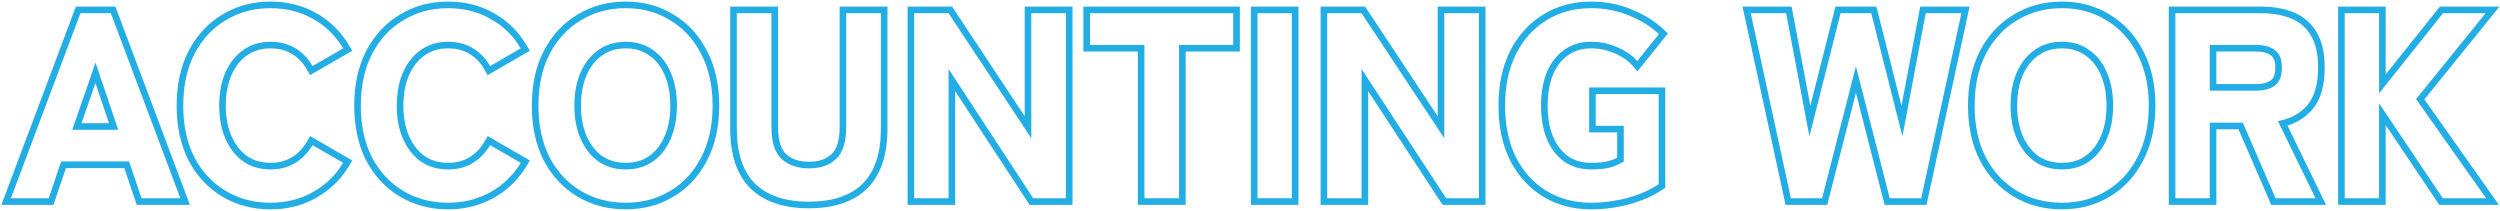
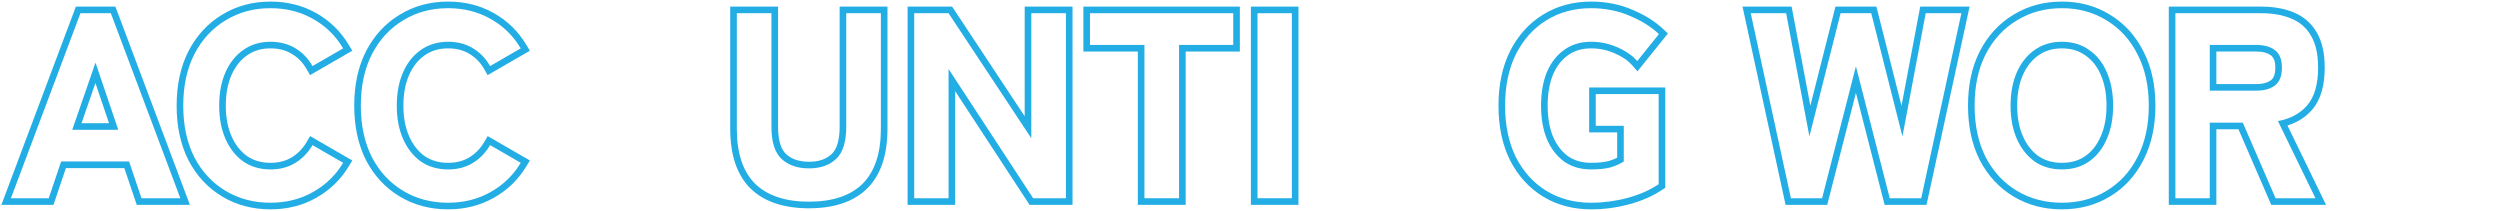
<svg xmlns="http://www.w3.org/2000/svg" width="1135" height="96" viewBox="0 0 1135 96" fill="none">
-   <path fill-rule="evenodd" clip-rule="evenodd" d="M1061.5 93V3L1083.1 3V33.797L1107.7 3L1134.75 3L1100.66 45.123L1134.49 93H1107.42L1083.1 56.771V93H1061.5ZM1080.1 46.92L1109.02 90H1128.7L1096.9 45L1128.46 6L1109.14 6L1080.1 42.36V6L1064.5 6V90H1080.1V46.92Z" fill="#23ADE5" />
  <path fill-rule="evenodd" clip-rule="evenodd" d="M984.625 93V3L1026.51 3C1032.08 3 1037.05 3.843 1041.33 5.629C1045.84 7.473 1049.36 10.507 1051.77 14.68C1054.3 18.906 1055.42 24.337 1055.42 30.72C1055.42 38.616 1053.71 45.114 1049.79 49.709C1046.85 53.16 1043.05 55.564 1038.51 56.984L1056.02 93H1031.14L1016.26 58.68L1006.23 58.68V93H984.625ZM1003.23 55.68L1018.23 55.68L1033.11 90H1051.23L1034.18 54.96C1035.22 54.77 1036.22 54.534 1037.18 54.253C1041.45 52.997 1044.89 50.832 1047.51 47.76C1050.78 43.92 1052.42 38.24 1052.42 30.72C1052.42 24.64 1051.35 19.8 1049.18 16.2C1047.11 12.6 1044.11 10 1040.18 8.4C1036.35 6.8 1031.78 6 1026.51 6L987.625 6V90H1003.23V55.68ZM1006.23 38.16L1024.35 38.16C1027.53 38.16 1029.64 37.452 1031.04 36.382C1032.1 35.566 1032.99 33.972 1032.99 30.72C1032.99 27.574 1032.11 26.005 1031.04 25.178C1029.64 24.108 1027.53 23.4 1024.35 23.4L1006.23 23.4V38.16ZM1024.35 41.16C1027.95 41.16 1030.78 40.36 1032.87 38.76C1034.95 37.16 1035.99 34.48 1035.99 30.72C1035.99 27.04 1034.95 24.4 1032.87 22.8C1030.78 21.2 1027.95 20.4 1024.35 20.4L1003.23 20.4V41.16L1024.35 41.16Z" fill="#23ADE5" />
  <path fill-rule="evenodd" clip-rule="evenodd" d="M898.849 72.774L898.839 72.754C895.227 65.617 893.476 57.336 893.476 48C893.476 38.59 895.225 30.301 898.845 23.232L898.852 23.22C902.527 16.127 907.615 10.581 914.118 6.676C920.625 2.688 927.972 0.72 936.076 0.72C944.175 0.72 951.487 2.686 957.92 6.68C964.421 10.586 969.469 16.132 973.063 23.227C976.766 30.297 978.556 38.589 978.556 48C978.556 57.346 976.76 65.637 973.059 72.78C969.46 79.802 964.406 85.306 957.907 89.208C951.474 93.118 944.167 95.04 936.076 95.04C927.98 95.04 920.638 93.116 914.132 89.213C907.632 85.312 902.539 79.811 898.859 72.793L898.849 72.774ZM956.356 86.64C962.356 83.04 967.036 77.96 970.396 71.4C973.836 64.76 975.556 56.96 975.556 48C975.556 38.96 973.836 31.16 970.396 24.6C967.036 17.96 962.356 12.84 956.356 9.24C950.436 5.56 943.676 3.72 936.076 3.72C928.476 3.72 921.676 5.56 915.676 9.24C909.676 12.84 904.956 17.96 901.516 24.6C898.156 31.16 896.476 38.96 896.476 48C896.476 56.96 898.156 64.76 901.516 71.4C904.956 77.96 909.676 83.04 915.676 86.64C921.676 90.24 928.476 92.04 936.076 92.04C943.676 92.04 950.436 90.24 956.356 86.64ZM953.725 61.923L953.734 61.902C955.451 58.039 956.356 53.43 956.356 48C956.356 42.484 955.448 37.836 953.734 33.978L953.725 33.957L953.716 33.936C952.076 30.087 949.744 27.203 946.746 25.159L946.713 25.137L946.681 25.113C943.818 23.049 940.332 21.96 936.076 21.96C931.912 21.96 928.409 23.043 925.443 25.132L925.432 25.14C922.495 27.189 920.144 30.093 918.417 33.978C916.703 37.836 915.796 42.484 915.796 48C915.796 53.43 916.7 58.039 918.417 61.902C920.14 65.779 922.492 68.73 925.438 70.863C928.4 72.873 931.906 73.92 936.076 73.92C940.352 73.92 943.85 72.86 946.716 70.862C949.735 68.733 952.075 65.796 953.716 61.944L953.725 61.923ZM923.716 73.32C920.276 70.84 917.596 67.44 915.676 63.12C913.756 58.8 912.796 53.76 912.796 48C912.796 42.16 913.756 37.08 915.676 32.76C917.596 28.44 920.276 25.08 923.716 22.68C927.236 20.2 931.356 18.96 936.076 18.96C940.876 18.96 944.996 20.2 948.436 22.68C951.956 25.08 954.636 28.44 956.476 32.76C958.396 37.08 959.356 42.16 959.356 48C959.356 53.76 958.396 58.8 956.476 63.12C954.636 67.44 951.956 70.84 948.436 73.32C944.996 75.72 940.876 76.92 936.076 76.92C931.356 76.92 927.236 75.72 923.716 73.32Z" fill="#23ADE5" />
  <path fill-rule="evenodd" clip-rule="evenodd" d="M810.65 93L791.107 3L813.395 3L821.896 48.013L833.294 3L851.884 3L863.282 48.013L871.782 3L894.19 3L874.647 93H855.621L842.589 42.194L829.556 93H810.65ZM842.589 30.12L857.949 90H872.229L890.469 6L874.269 6L863.709 61.92L849.549 6L835.629 6L821.469 61.92L810.909 6L794.829 6L813.069 90H827.229L842.589 30.12Z" fill="#23ADE5" />
  <path fill-rule="evenodd" clip-rule="evenodd" d="M700.465 89.198L700.457 89.194C694.116 85.284 689.152 79.778 685.561 72.768L685.551 72.748L685.542 72.729C682.019 65.598 680.312 57.325 680.312 48C680.312 38.6 682.017 30.321 685.548 23.258L685.555 23.245C689.142 16.157 694.104 10.604 700.452 6.689C706.889 2.689 714.206 0.72 722.312 0.72C729.075 0.72 735.36 1.947 741.126 4.44C746.744 6.789 751.469 9.73 755.222 13.309L757.217 15.211L743.409 32.387L741.054 29.695C739.165 27.537 736.564 25.699 733.137 24.24L733.112 24.23L733.088 24.219C729.724 22.716 726.143 21.96 722.312 21.96C718.147 21.96 714.698 23.043 711.826 25.113L711.815 25.121C708.969 27.154 706.695 30.04 705.042 33.912C703.465 37.79 702.632 42.463 702.632 48C702.632 53.451 703.463 58.085 705.042 61.968C706.692 65.832 708.965 68.765 711.822 70.883C714.69 72.873 718.142 73.92 722.312 73.92C725.821 73.92 728.511 73.614 730.469 73.08C731.901 72.633 733.136 72.133 734.192 71.592V60.12H721.471V39.72L756.031 39.72V85.246L754.696 86.136C750.305 89.063 745.235 91.266 739.525 92.778C733.911 94.287 728.17 95.04 722.312 95.04C714.217 95.04 706.907 93.116 700.473 89.203L700.465 89.198ZM738.752 89.88C744.192 88.44 748.951 86.36 753.031 83.64V42.72L724.471 42.72V57.12H737.192V73.32C735.591 74.36 733.632 75.24 731.312 75.96C728.992 76.6 725.992 76.92 722.312 76.92C717.591 76.92 713.511 75.72 710.072 73.32C706.711 70.84 704.112 67.44 702.271 63.12C700.511 58.8 699.632 53.76 699.632 48C699.632 42.16 700.511 37.08 702.271 32.76C704.112 28.44 706.711 25.08 710.072 22.68C713.511 20.2 717.591 18.96 722.312 18.96C726.552 18.96 730.552 19.8 734.312 21.48C736.977 22.614 739.26 23.989 741.162 25.606C741.943 26.27 742.659 26.975 743.312 27.72L753.151 15.48C749.711 12.2 745.312 9.44 739.951 7.2C734.591 4.88 728.711 3.72 722.312 3.72C714.711 3.72 707.951 5.56 702.031 9.24C696.192 12.84 691.591 17.96 688.232 24.6C684.951 31.16 683.312 38.96 683.312 48C683.312 56.96 684.951 64.76 688.232 71.4C691.591 77.96 696.192 83.04 702.031 86.64C707.951 90.24 714.711 92.04 722.312 92.04C727.911 92.04 733.391 91.32 738.752 89.88Z" fill="#23ADE5" />
-   <path fill-rule="evenodd" clip-rule="evenodd" d="M599.548 93V3L619.76 3L652.708 52.79V3L674.428 3V93H654.926L621.148 41.383V93H599.548ZM618.148 31.32L656.548 90H671.428V6L655.708 6V62.76L618.148 6L602.548 6V90H618.148V31.32Z" fill="#23ADE5" />
  <path fill-rule="evenodd" clip-rule="evenodd" d="M567.907 93V3L589.507 3V93H567.907ZM570.907 90H586.507V6L570.907 6V90Z" fill="#23ADE5" />
  <path fill-rule="evenodd" clip-rule="evenodd" d="M516.572 93V23.4L491.852 23.4V3L562.892 3V23.4L538.292 23.4V93L516.572 93ZM535.292 20.4L559.892 20.4V6L494.852 6V20.4L519.572 20.4V90H535.292V20.4Z" fill="#23ADE5" />
  <path fill-rule="evenodd" clip-rule="evenodd" d="M412.048 93V3L432.26 3L465.208 52.79V3L486.928 3V93H467.426L433.648 41.383V93H412.048ZM430.648 31.32L469.048 90H483.928V6L468.208 6V62.76L430.648 6L415.048 6V90H430.648V31.32Z" fill="#23ADE5" />
  <path fill-rule="evenodd" clip-rule="evenodd" d="M340.689 85.537L340.673 85.521C334.389 79.237 331.515 70.015 331.515 58.44V3L353.235 3V57.6C353.235 64.058 354.693 67.881 356.844 69.929C359.29 72.18 362.66 73.44 367.275 73.44C371.902 73.44 375.216 72.174 377.571 69.942C379.73 67.897 381.195 64.072 381.195 57.6V3L402.915 3V58.44C402.915 70.015 400.041 79.237 393.756 85.521L393.748 85.529L393.74 85.537C387.473 91.713 378.476 94.56 367.275 94.56C356.07 94.56 347.046 91.712 340.704 85.552L340.689 85.537ZM342.795 83.4C348.395 88.84 356.555 91.56 367.275 91.56C377.995 91.56 386.115 88.84 391.635 83.4C397.155 77.88 399.915 69.56 399.915 58.44V6L384.195 6V57.6C384.195 64.4 382.675 69.24 379.635 72.12C376.595 75 372.475 76.44 367.275 76.44C362.075 76.44 357.915 75 354.795 72.12C351.755 69.24 350.235 64.4 350.235 57.6V6L334.515 6V58.44C334.515 69.56 337.275 77.88 342.795 83.4Z" fill="#23ADE5" />
-   <path fill-rule="evenodd" clip-rule="evenodd" d="M246.817 72.774L246.808 72.754C243.196 65.617 241.444 57.336 241.444 48C241.444 38.59 243.194 30.301 246.814 23.232L246.821 23.22C250.496 16.126 255.585 10.58 262.089 6.675C268.595 2.688 275.942 0.72 284.044 0.72C292.143 0.72 299.455 2.686 305.888 6.68C312.388 10.585 317.437 16.131 321.031 23.225C324.734 30.296 326.524 38.589 326.524 48C326.524 57.343 324.73 65.633 321.031 72.775C317.431 79.8 312.377 85.305 305.876 89.208C299.443 93.118 292.136 95.04 284.044 95.04C275.949 95.04 268.607 93.116 262.101 89.213C255.6 85.312 250.508 79.811 246.827 72.793L246.817 72.774ZM304.324 86.64C310.324 83.04 315.004 77.96 318.364 71.4C321.804 64.76 323.524 56.96 323.524 48C323.524 38.96 321.804 31.16 318.364 24.6C315.004 17.96 310.324 12.84 304.324 9.24C298.404 5.56 291.644 3.72 284.044 3.72C276.444 3.72 269.644 5.56 263.644 9.24C257.644 12.84 252.924 17.96 249.484 24.6C246.124 31.16 244.444 38.96 244.444 48C244.444 56.96 246.124 64.76 249.484 71.4C252.924 77.96 257.644 83.04 263.644 86.64C269.644 90.24 276.444 92.04 284.044 92.04C291.644 92.04 298.404 90.24 304.324 86.64ZM301.693 61.923L301.703 61.902C303.419 58.039 304.324 53.43 304.324 48C304.324 42.484 303.417 37.836 301.703 33.978L301.693 33.957L301.684 33.936C300.045 30.087 297.713 27.203 294.714 25.159L294.682 25.137L294.65 25.113C291.787 23.049 288.301 21.96 284.044 21.96C279.881 21.96 276.378 23.043 273.412 25.132L273.401 25.14C270.464 27.189 268.113 30.093 266.386 33.978C264.671 37.836 263.764 42.484 263.764 48C263.764 53.43 264.669 58.039 266.386 61.902C268.109 65.779 270.46 68.73 273.407 70.863C276.368 72.873 279.875 73.92 284.044 73.92C288.319 73.92 291.817 72.861 294.682 70.864C297.702 68.734 300.043 65.797 301.684 61.944L301.693 61.923ZM296.404 73.32C292.964 75.72 288.844 76.92 284.044 76.92C279.324 76.92 275.204 75.72 271.684 73.32C268.244 70.84 265.564 67.44 263.644 63.12C261.724 58.8 260.764 53.76 260.764 48C260.764 42.16 261.724 37.08 263.644 32.76C265.564 28.44 268.244 25.08 271.684 22.68C275.204 20.2 279.324 18.96 284.044 18.96C288.844 18.96 292.964 20.2 296.404 22.68C299.924 25.08 302.604 28.44 304.444 32.76C306.364 37.08 307.324 42.16 307.324 48C307.324 53.76 306.364 58.8 304.444 63.12C302.604 67.44 299.924 70.84 296.404 73.32Z" fill="#23ADE5" />
  <path fill-rule="evenodd" clip-rule="evenodd" d="M166.192 72.774L166.183 72.754C162.571 65.617 160.819 57.336 160.819 48C160.819 38.59 162.569 30.301 166.189 23.232L166.196 23.22C169.871 16.126 174.96 10.58 181.464 6.675C187.97 2.688 195.317 0.72 203.419 0.72C211.003 0.72 217.915 2.428 224.083 5.901C230.311 9.363 235.291 14.219 238.995 20.422L240.556 23.035L221.384 34.109L219.891 31.482C218.134 28.39 215.859 26.065 213.064 24.429L213.05 24.421L213.036 24.413C210.363 22.809 207.191 21.96 203.419 21.96C199.256 21.96 195.753 23.043 192.787 25.132L192.776 25.14C189.839 27.189 187.488 30.093 185.761 33.978C184.046 37.836 183.139 42.484 183.139 48C183.139 53.43 184.044 58.039 185.761 61.902C187.484 65.779 189.835 68.73 192.782 70.863C195.744 72.873 199.25 73.92 203.419 73.92C207.187 73.92 210.356 73.073 213.027 71.472C215.861 69.742 218.149 67.393 219.906 64.372L221.409 61.786L240.572 72.854L238.985 75.474C235.279 81.595 230.3 86.403 224.084 89.858C217.915 93.331 211.003 95.04 203.419 95.04C195.324 95.04 187.982 93.116 181.476 89.213C174.975 85.312 169.883 79.811 166.202 72.793L166.192 72.774ZM222.619 87.24C227.502 84.528 231.551 80.924 234.766 76.43C235.344 75.622 235.895 74.785 236.419 73.92L222.5 65.88C222.5 65.88 222.5 65.88 222.5 65.88C220.5 69.32 217.859 72.04 214.579 74.04C211.379 75.96 207.659 76.92 203.419 76.92C198.699 76.92 194.579 75.72 191.059 73.32C187.619 70.84 184.939 67.44 183.019 63.12C181.099 58.8 180.139 53.76 180.139 48C180.139 42.16 181.099 37.08 183.019 32.76C184.939 28.44 187.619 25.08 191.059 22.68C194.579 20.2 198.699 18.96 203.419 18.96C207.659 18.96 211.379 19.92 214.579 21.84C217.761 23.702 220.34 26.317 222.317 29.685C222.379 29.789 222.439 29.894 222.499 30L236.419 21.96C235.9 21.091 235.355 20.251 234.783 19.441C231.565 14.877 227.51 11.237 222.619 8.52C216.939 5.32 210.539 3.72 203.419 3.72C195.819 3.72 189.019 5.56 183.019 9.24C177.019 12.84 172.299 17.96 168.859 24.6C165.499 31.16 163.819 38.96 163.819 48C163.819 56.96 165.499 64.76 168.859 71.4C172.299 77.96 177.019 83.04 183.019 86.64C189.019 90.24 195.819 92.04 203.419 92.04C210.539 92.04 216.939 90.44 222.619 87.24Z" fill="#23ADE5" />
  <path fill-rule="evenodd" clip-rule="evenodd" d="M85.567 72.774L85.558 72.754C81.946 65.617 80.194 57.336 80.194 48C80.194 38.59 81.944 30.301 85.564 23.232L85.571 23.22C89.246 16.126 94.335 10.581 100.838 6.675C107.345 2.688 114.692 0.72 122.794 0.72C130.378 0.72 137.29 2.428 143.458 5.901C149.686 9.363 154.666 14.219 158.37 20.422L159.931 23.035L140.759 34.109L139.266 31.482C137.509 28.39 135.234 26.065 132.439 24.429L132.425 24.421L132.411 24.413C129.738 22.809 126.566 21.96 122.794 21.96C118.631 21.96 115.128 23.043 112.162 25.132L112.151 25.14C109.214 27.189 106.863 30.093 105.136 33.978C103.421 37.836 102.514 42.484 102.514 48C102.514 53.43 103.419 58.039 105.136 61.902C106.859 65.779 109.21 68.73 112.157 70.863C115.119 72.873 118.625 73.92 122.794 73.92C126.562 73.92 129.731 73.073 132.402 71.472C135.236 69.743 137.524 67.393 139.281 64.372L140.784 61.786L159.947 72.854L158.36 75.474C154.654 81.595 149.675 86.403 143.459 89.858C137.291 93.331 130.378 95.04 122.794 95.04C114.699 95.04 107.357 93.116 100.851 89.213C94.35 85.312 89.258 79.811 85.578 72.793L85.567 72.774ZM141.994 87.24C146.877 84.528 150.926 80.924 154.141 76.43C154.719 75.622 155.27 74.785 155.794 73.92L141.875 65.88C141.875 65.88 141.875 65.88 141.875 65.88C139.875 69.32 137.234 72.04 133.954 74.04C130.754 75.96 127.034 76.92 122.794 76.92C118.074 76.92 113.954 75.72 110.434 73.32C106.994 70.84 104.314 67.44 102.394 63.12C100.474 58.8 99.514 53.76 99.514 48C99.514 42.16 100.474 37.08 102.394 32.76C104.314 28.44 106.994 25.08 110.434 22.68C113.954 20.2 118.074 18.96 122.794 18.96C127.034 18.96 130.754 19.92 133.954 21.84C137.136 23.702 139.715 26.317 141.692 29.685C141.754 29.789 141.814 29.894 141.874 30L155.794 21.96C155.275 21.091 154.73 20.251 154.158 19.441C150.94 14.877 146.885 11.237 141.994 8.52C136.314 5.32 129.914 3.72 122.794 3.72C115.194 3.72 108.394 5.56 102.394 9.24C96.394 12.84 91.674 17.96 88.234 24.6C84.874 31.16 83.194 38.96 83.194 48C83.194 56.96 84.874 64.76 88.234 71.4C91.674 77.96 96.394 83.04 102.394 86.64C108.394 90.24 115.194 92.04 122.794 92.04C129.914 92.04 136.314 90.44 141.994 87.24Z" fill="#23ADE5" />
  <path fill-rule="evenodd" clip-rule="evenodd" d="M0.628 93L34.442 3L52.397 3L86.212 93H62.087L56.447 76.32L29.912 76.32L24.272 93H0.628ZM27.76 73.32L58.6 73.32L64.24 90H81.88L50.32 6L36.52 6L4.96 90H22.12L27.76 73.32ZM53.68 58.92L43.36 28.44L32.8 58.92H53.68ZM37.014 55.92H49.497L43.327 37.698L37.014 55.92Z" fill="#23ADE5" />
</svg>